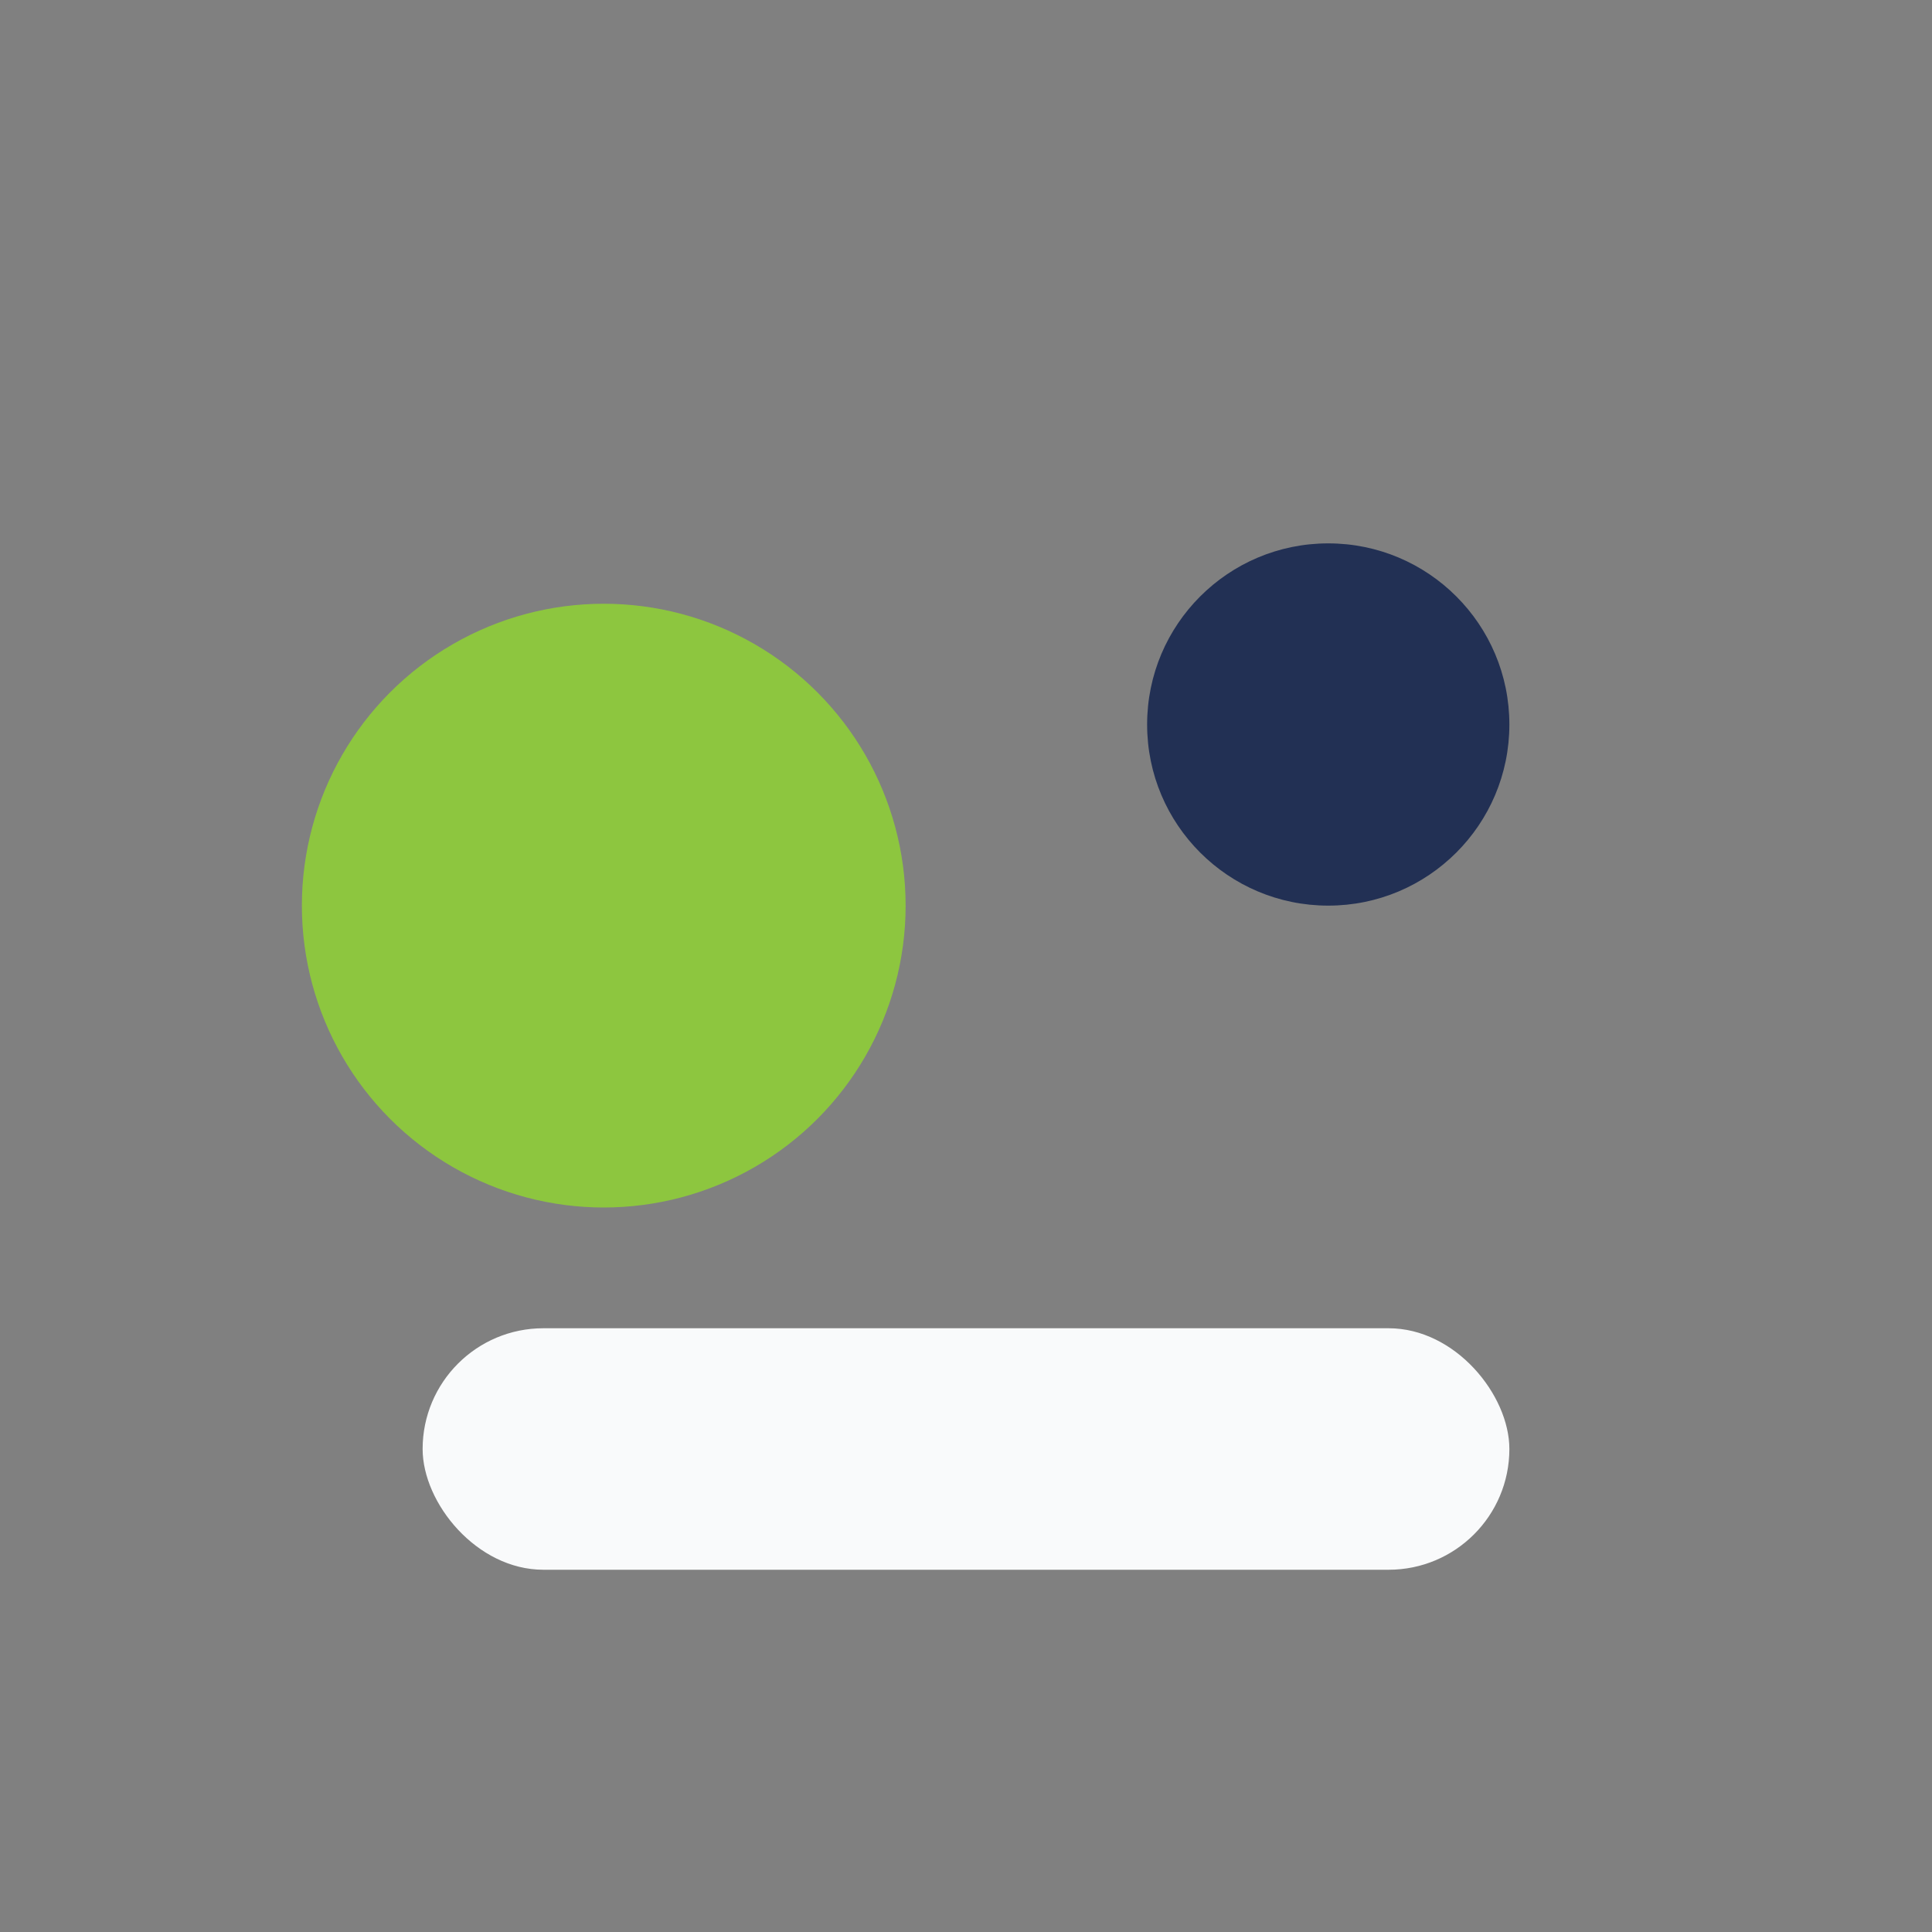
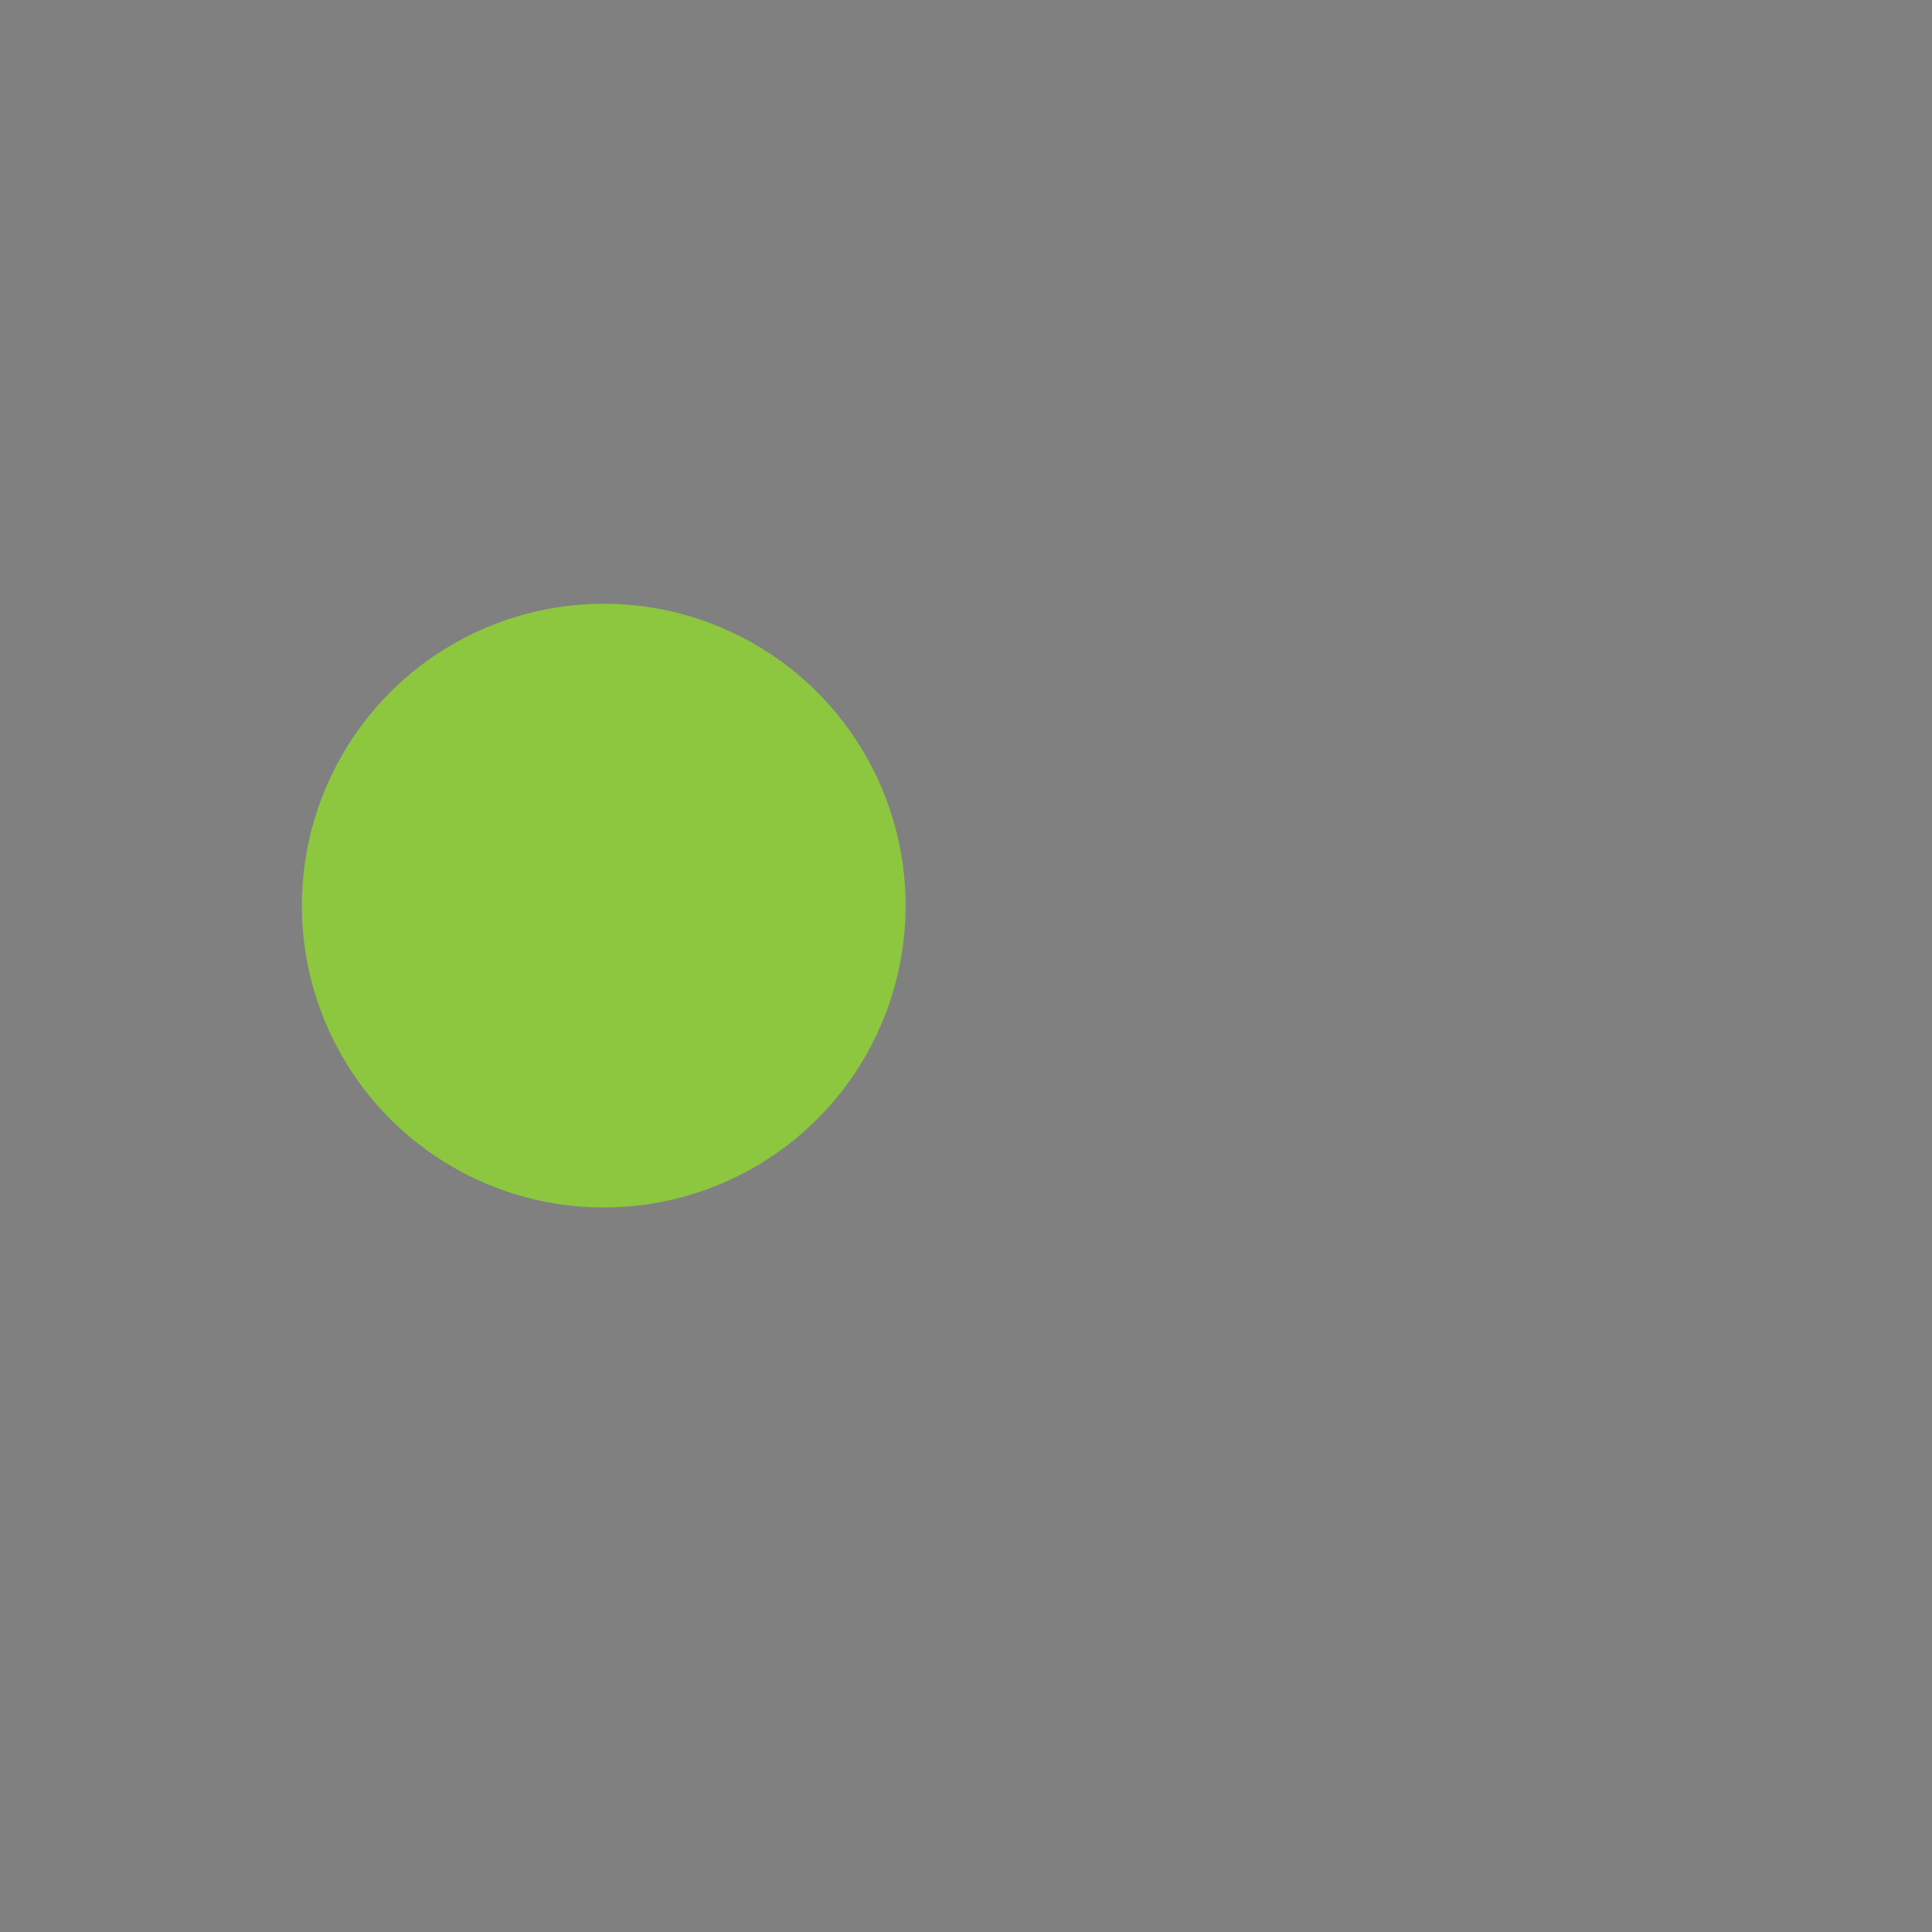
<svg xmlns="http://www.w3.org/2000/svg" width="32" height="32" viewBox="0 0 32 32">
  <rect x="0" y="0" width="32" height="32" fill="#808080" stroke="none" />
  <circle cx="10" cy="15" r="5" fill="#8DC63F" />
-   <circle cx="22" cy="12" r="3" fill="#223054" />
-   <rect x="7" y="22" width="18" height="4" rx="2" fill="#F9FAFB" />
</svg>